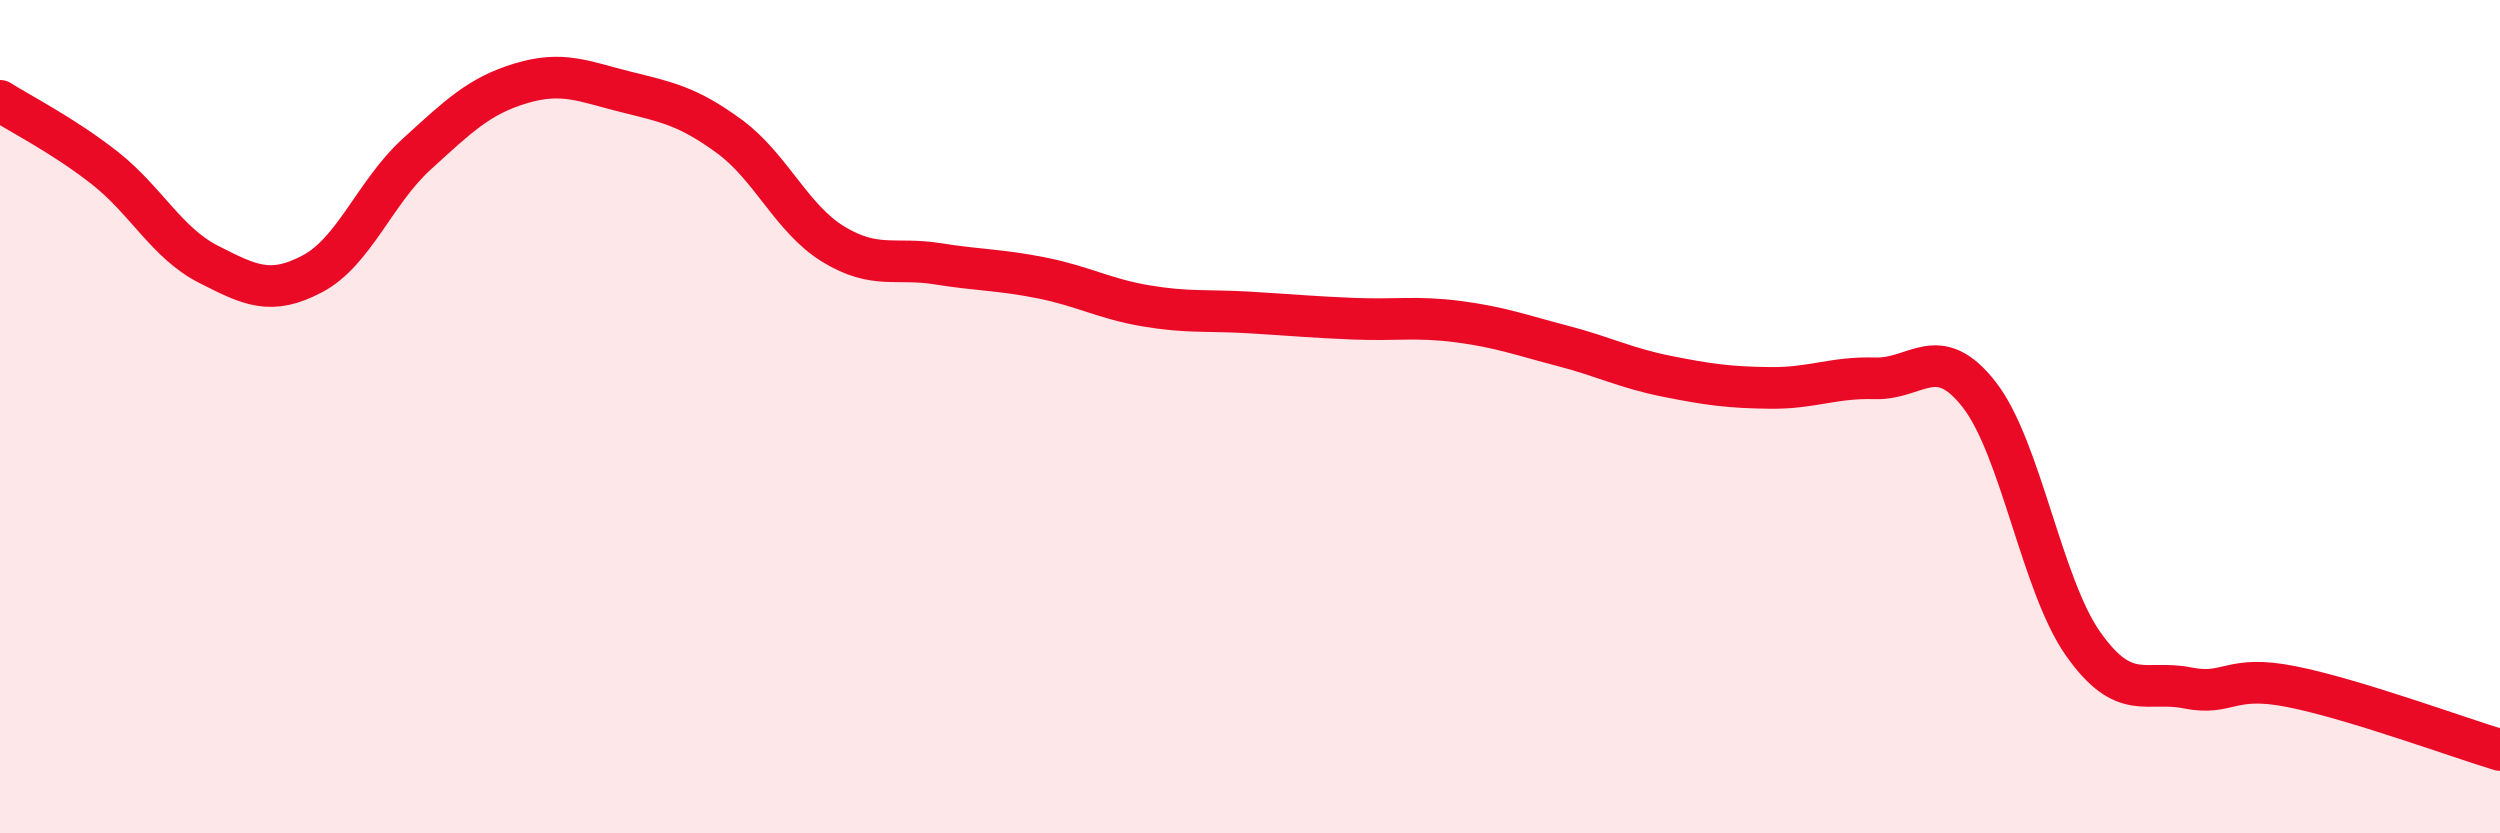
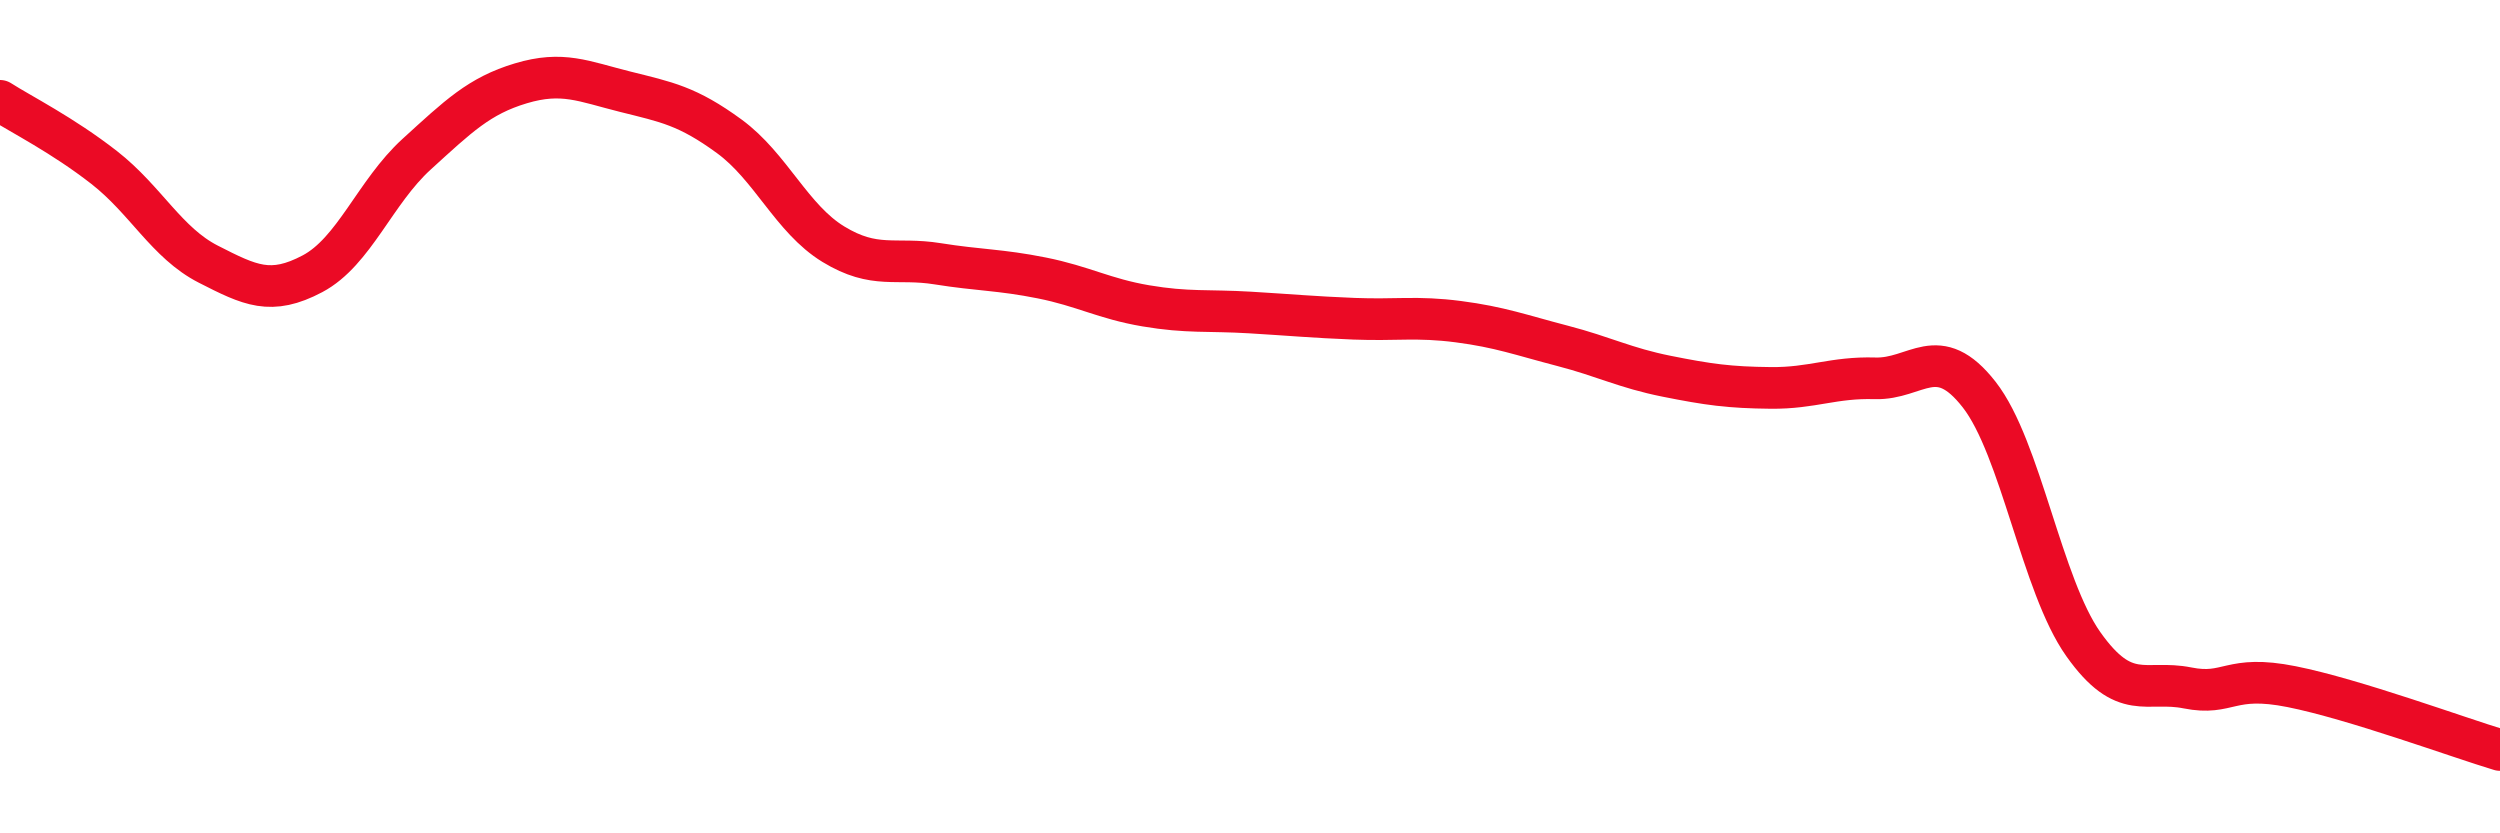
<svg xmlns="http://www.w3.org/2000/svg" width="60" height="20" viewBox="0 0 60 20">
-   <path d="M 0,2.42 C 0.5,2.74 1.5,3.24 2.5,4.02 C 3.5,4.8 4,5.83 5,6.34 C 6,6.85 6.5,7.1 7.5,6.57 C 8.5,6.04 9,4.61 10,3.7 C 11,2.79 11.5,2.3 12.5,2 C 13.5,1.7 14,1.95 15,2.2 C 16,2.45 16.5,2.54 17.5,3.27 C 18.5,4 19,5.25 20,5.86 C 21,6.47 21.5,6.17 22.5,6.33 C 23.5,6.49 24,6.47 25,6.67 C 26,6.87 26.5,7.17 27.5,7.34 C 28.5,7.51 29,7.44 30,7.5 C 31,7.56 31.5,7.61 32.5,7.65 C 33.5,7.69 34,7.59 35,7.72 C 36,7.85 36.5,8.04 37.5,8.3 C 38.5,8.56 39,8.83 40,9.03 C 41,9.23 41.5,9.3 42.5,9.31 C 43.5,9.32 44,9.05 45,9.08 C 46,9.11 46.5,8.19 47.5,9.47 C 48.5,10.75 49,14.05 50,15.46 C 51,16.87 51.5,16.31 52.5,16.51 C 53.5,16.71 53.5,16.18 55,16.48 C 56.5,16.78 59,17.7 60,18L60 20L0 20Z" fill="#EB0A25" opacity="0.1" stroke-linecap="round" stroke-linejoin="round" />
  <path d="M 0,2.42 C 0.5,2.74 1.5,3.24 2.5,4.02 C 3.5,4.8 4,5.83 5,6.34 C 6,6.85 6.5,7.1 7.5,6.57 C 8.5,6.04 9,4.61 10,3.7 C 11,2.79 11.5,2.3 12.5,2 C 13.5,1.7 14,1.95 15,2.2 C 16,2.45 16.5,2.54 17.5,3.27 C 18.5,4 19,5.25 20,5.86 C 21,6.47 21.5,6.17 22.5,6.33 C 23.5,6.49 24,6.47 25,6.67 C 26,6.87 26.5,7.17 27.5,7.34 C 28.5,7.51 29,7.44 30,7.5 C 31,7.56 31.5,7.61 32.5,7.65 C 33.5,7.69 34,7.59 35,7.72 C 36,7.85 36.5,8.04 37.5,8.3 C 38.5,8.56 39,8.83 40,9.03 C 41,9.23 41.5,9.3 42.5,9.31 C 43.5,9.32 44,9.05 45,9.08 C 46,9.11 46.5,8.19 47.5,9.47 C 48.5,10.75 49,14.05 50,15.46 C 51,16.87 51.5,16.31 52.5,16.51 C 53.5,16.71 53.5,16.18 55,16.48 C 56.5,16.78 59,17.7 60,18" stroke="#EB0A25" stroke-width="1" fill="none" stroke-linecap="round" stroke-linejoin="round" />
</svg>